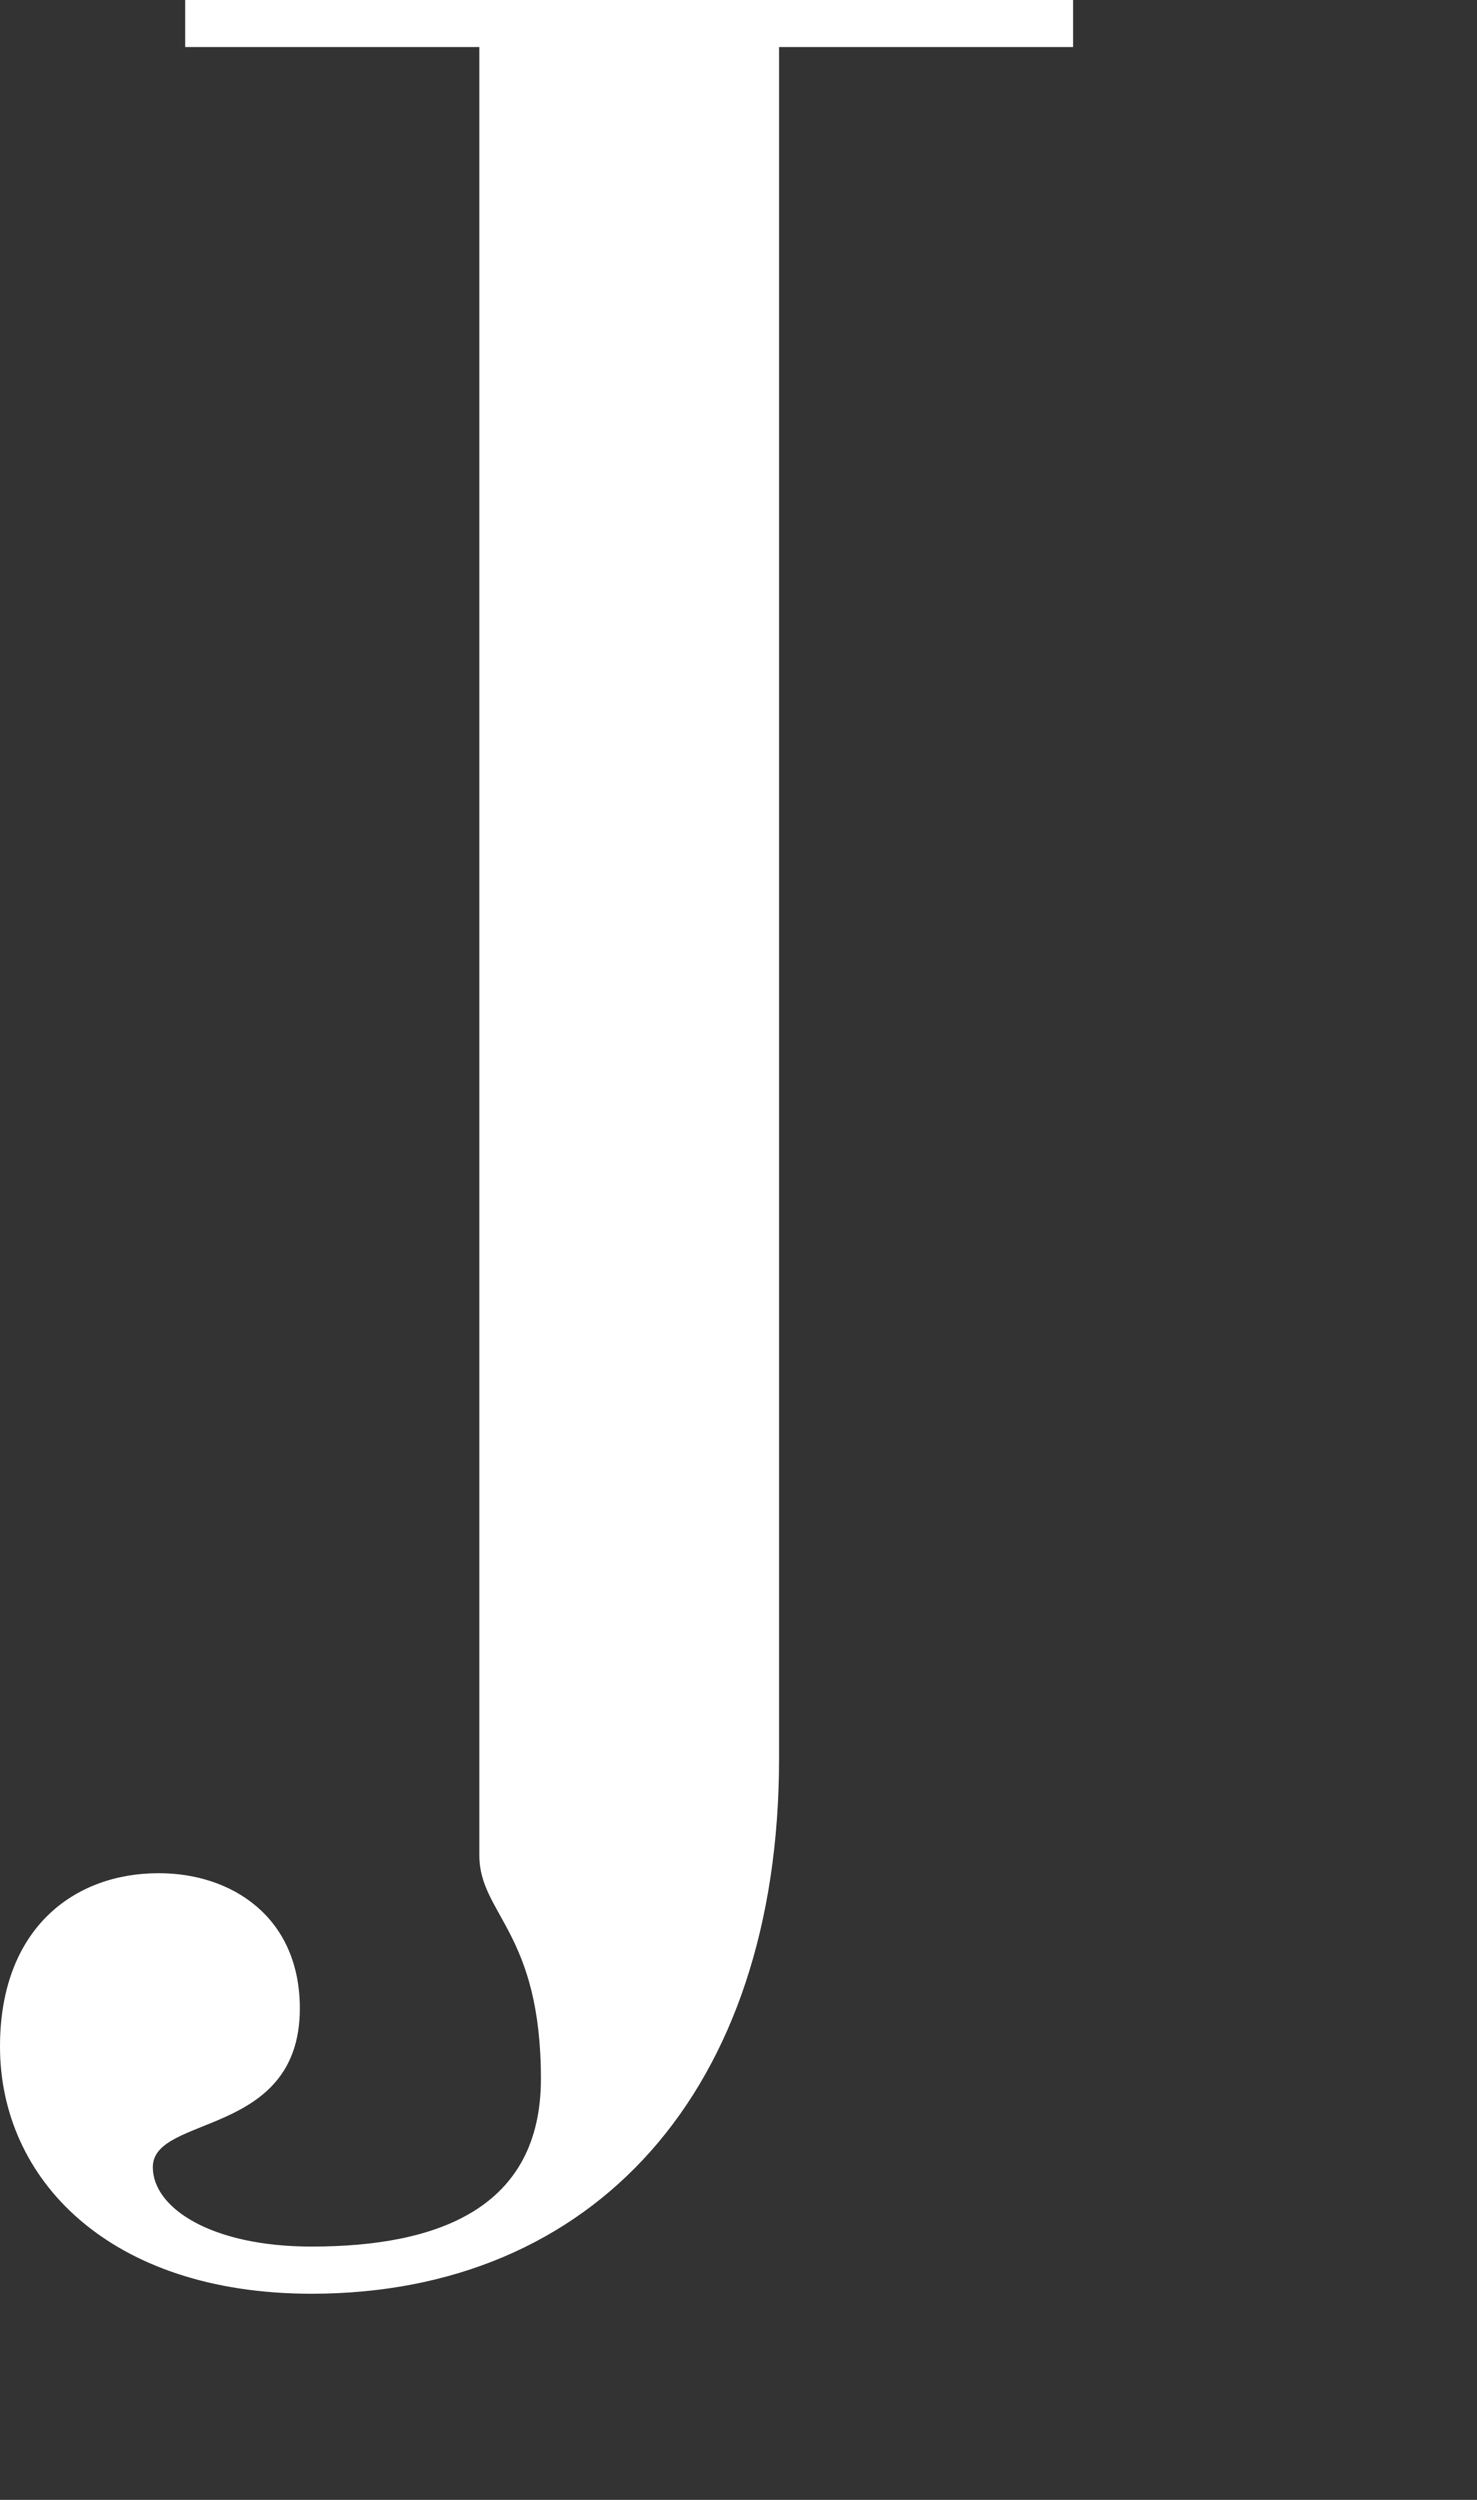
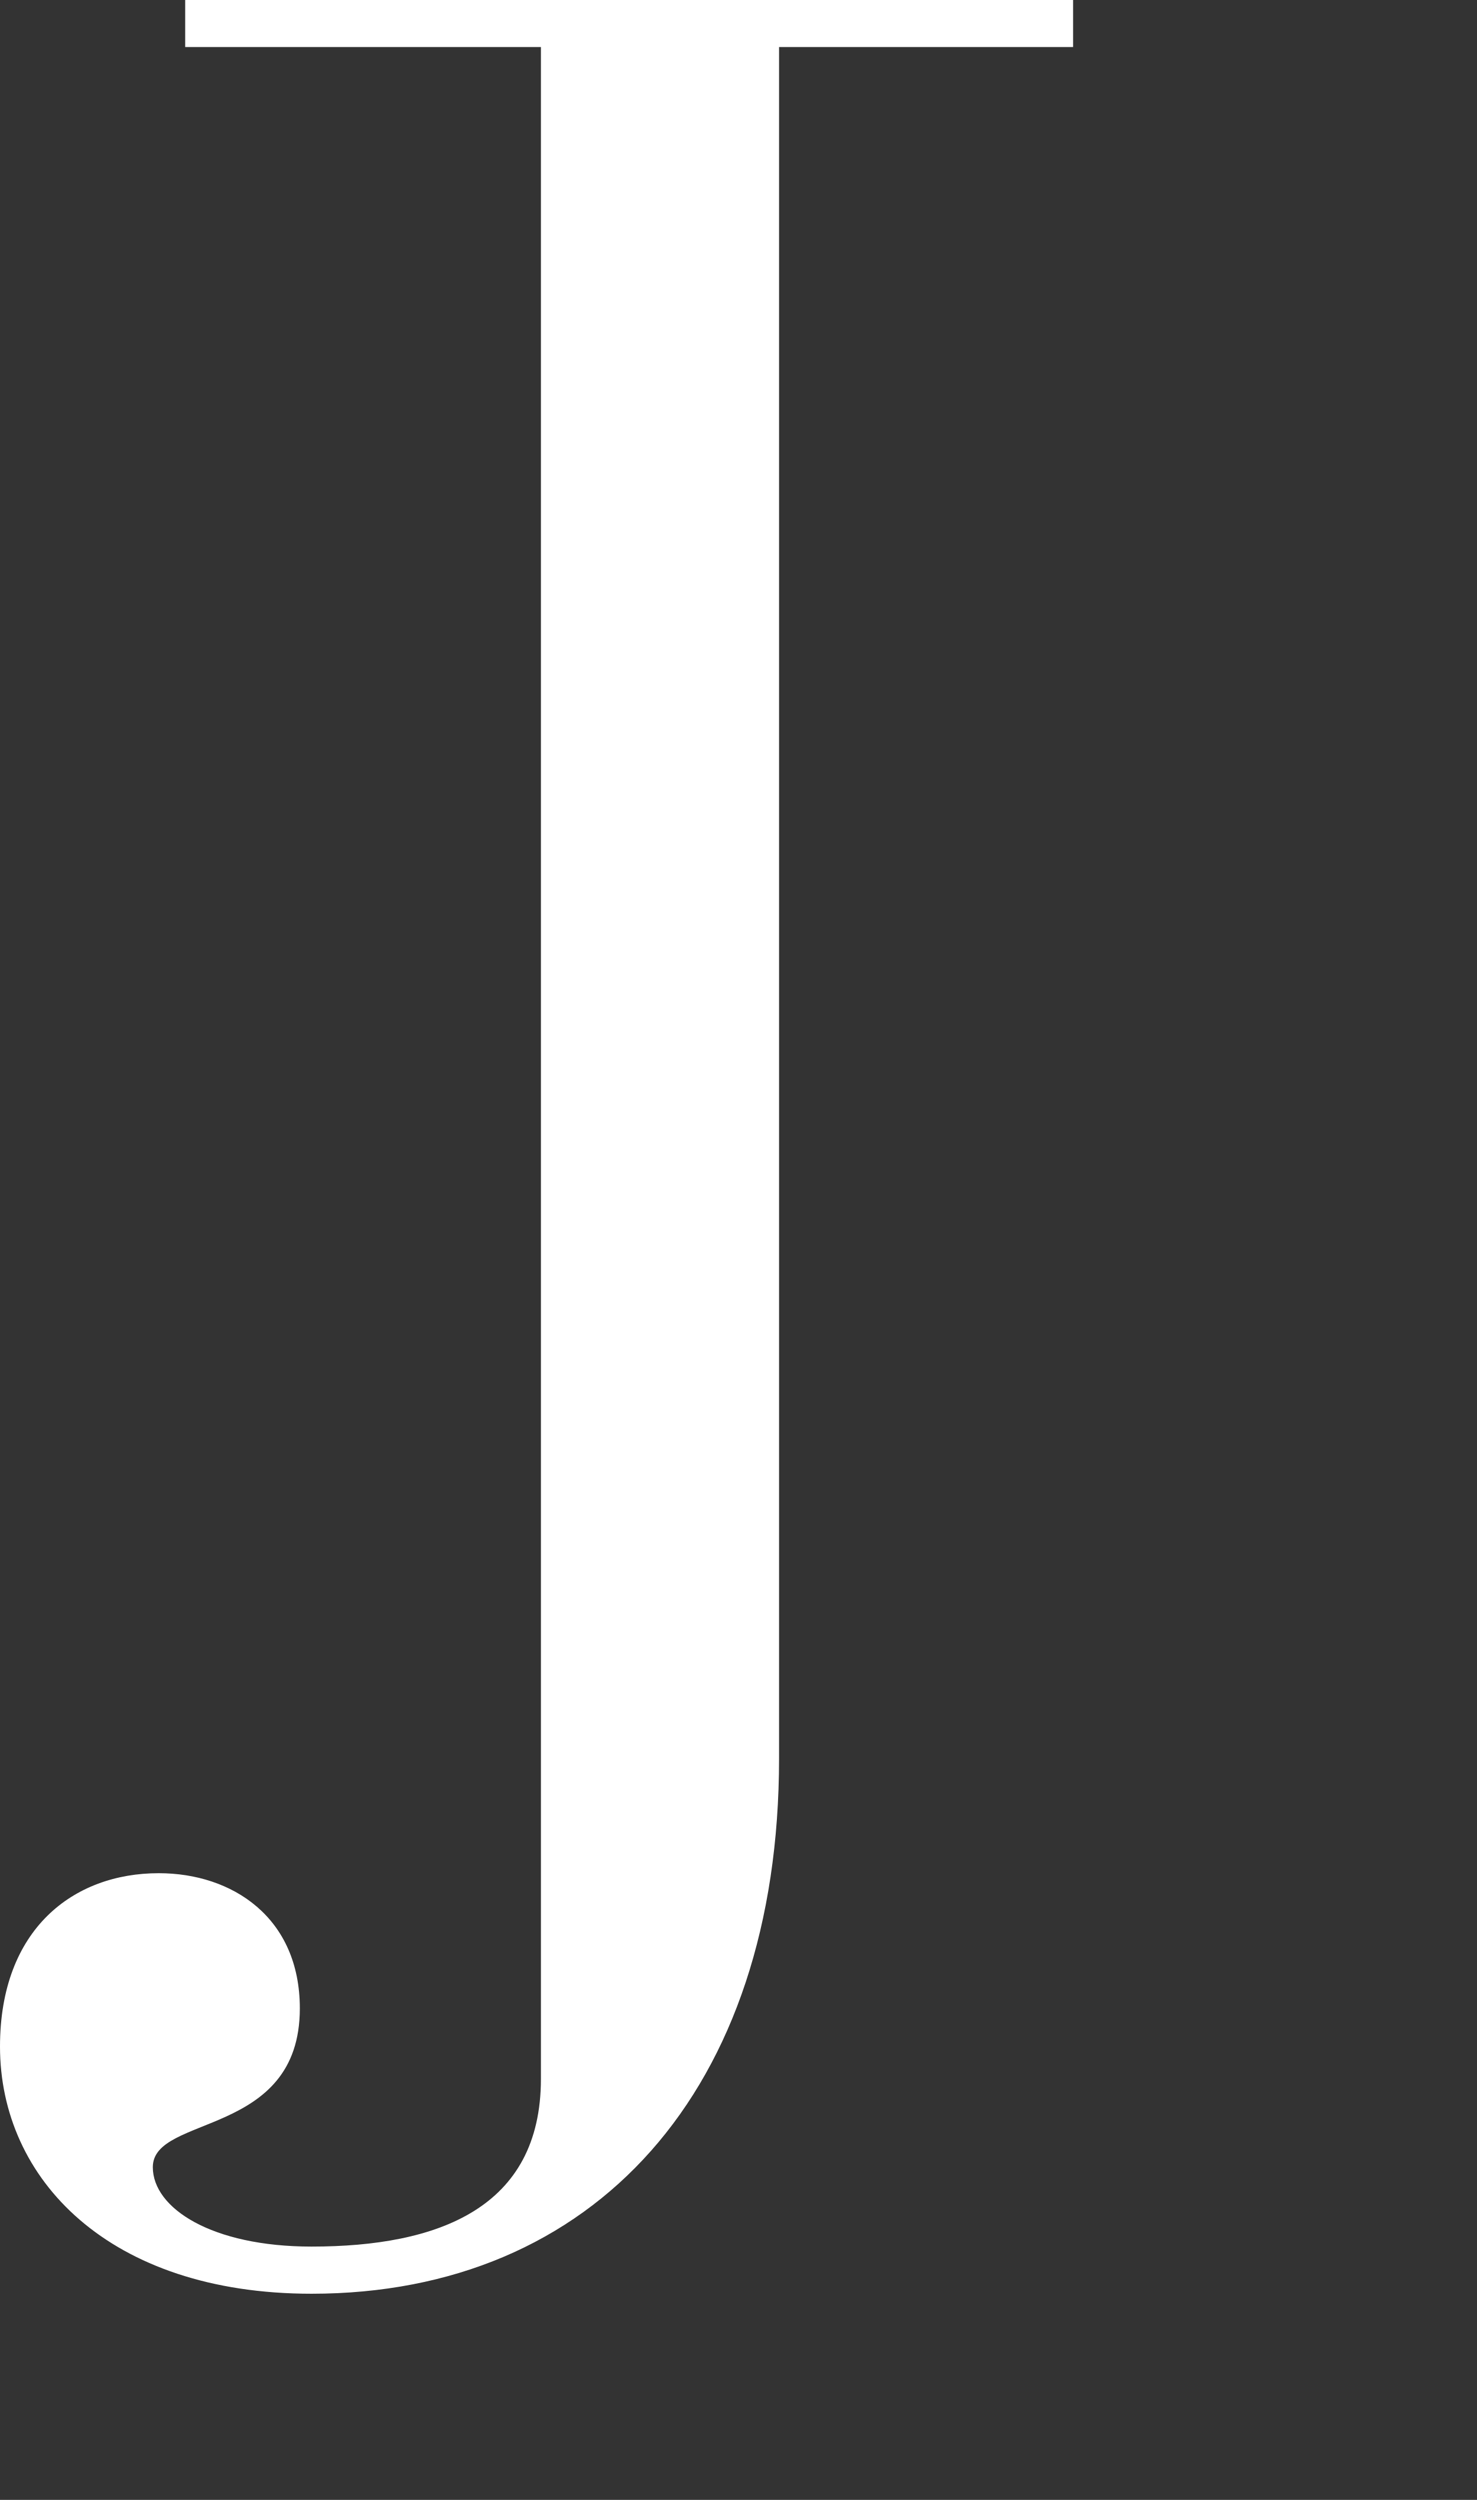
<svg xmlns="http://www.w3.org/2000/svg" version="1.1" id="Layer_1" x="0px" y="0px" width="13px" height="22px" viewBox="0 0 13 22" enable-background="new 0 0 13 22" xml:space="preserve">
  <rect x="0" y="0" width="13" height="22" fill="#333333" stroke="none" />
  <g>
-     <path fill="#FFFFFF" d="M4.218,0.414H1.63V0h7.815v0.414H6.857v15.061c0,2.925-1.631,4.711-4.115,4.711   C0.958,20.186,0,19.176,0,18.011c0-1.035,0.647-1.526,1.397-1.526c0.647,0,1.242,0.389,1.242,1.19c0,1.139-1.294,0.931-1.294,1.397   c0,0.361,0.518,0.699,1.397,0.699c1.114,0,2.019-0.338,2.019-1.476c0-1.294-0.542-1.449-0.542-1.967V0.414z" />
+     <path fill="#FFFFFF" d="M4.218,0.414H1.63V0h7.815v0.414H6.857v15.061c0,2.925-1.631,4.711-4.115,4.711   C0.958,20.186,0,19.176,0,18.011c0-1.035,0.647-1.526,1.397-1.526c0.647,0,1.242,0.389,1.242,1.19c0,1.139-1.294,0.931-1.294,1.397   c0,0.361,0.518,0.699,1.397,0.699c1.114,0,2.019-0.338,2.019-1.476V0.414z" />
  </g>
</svg>